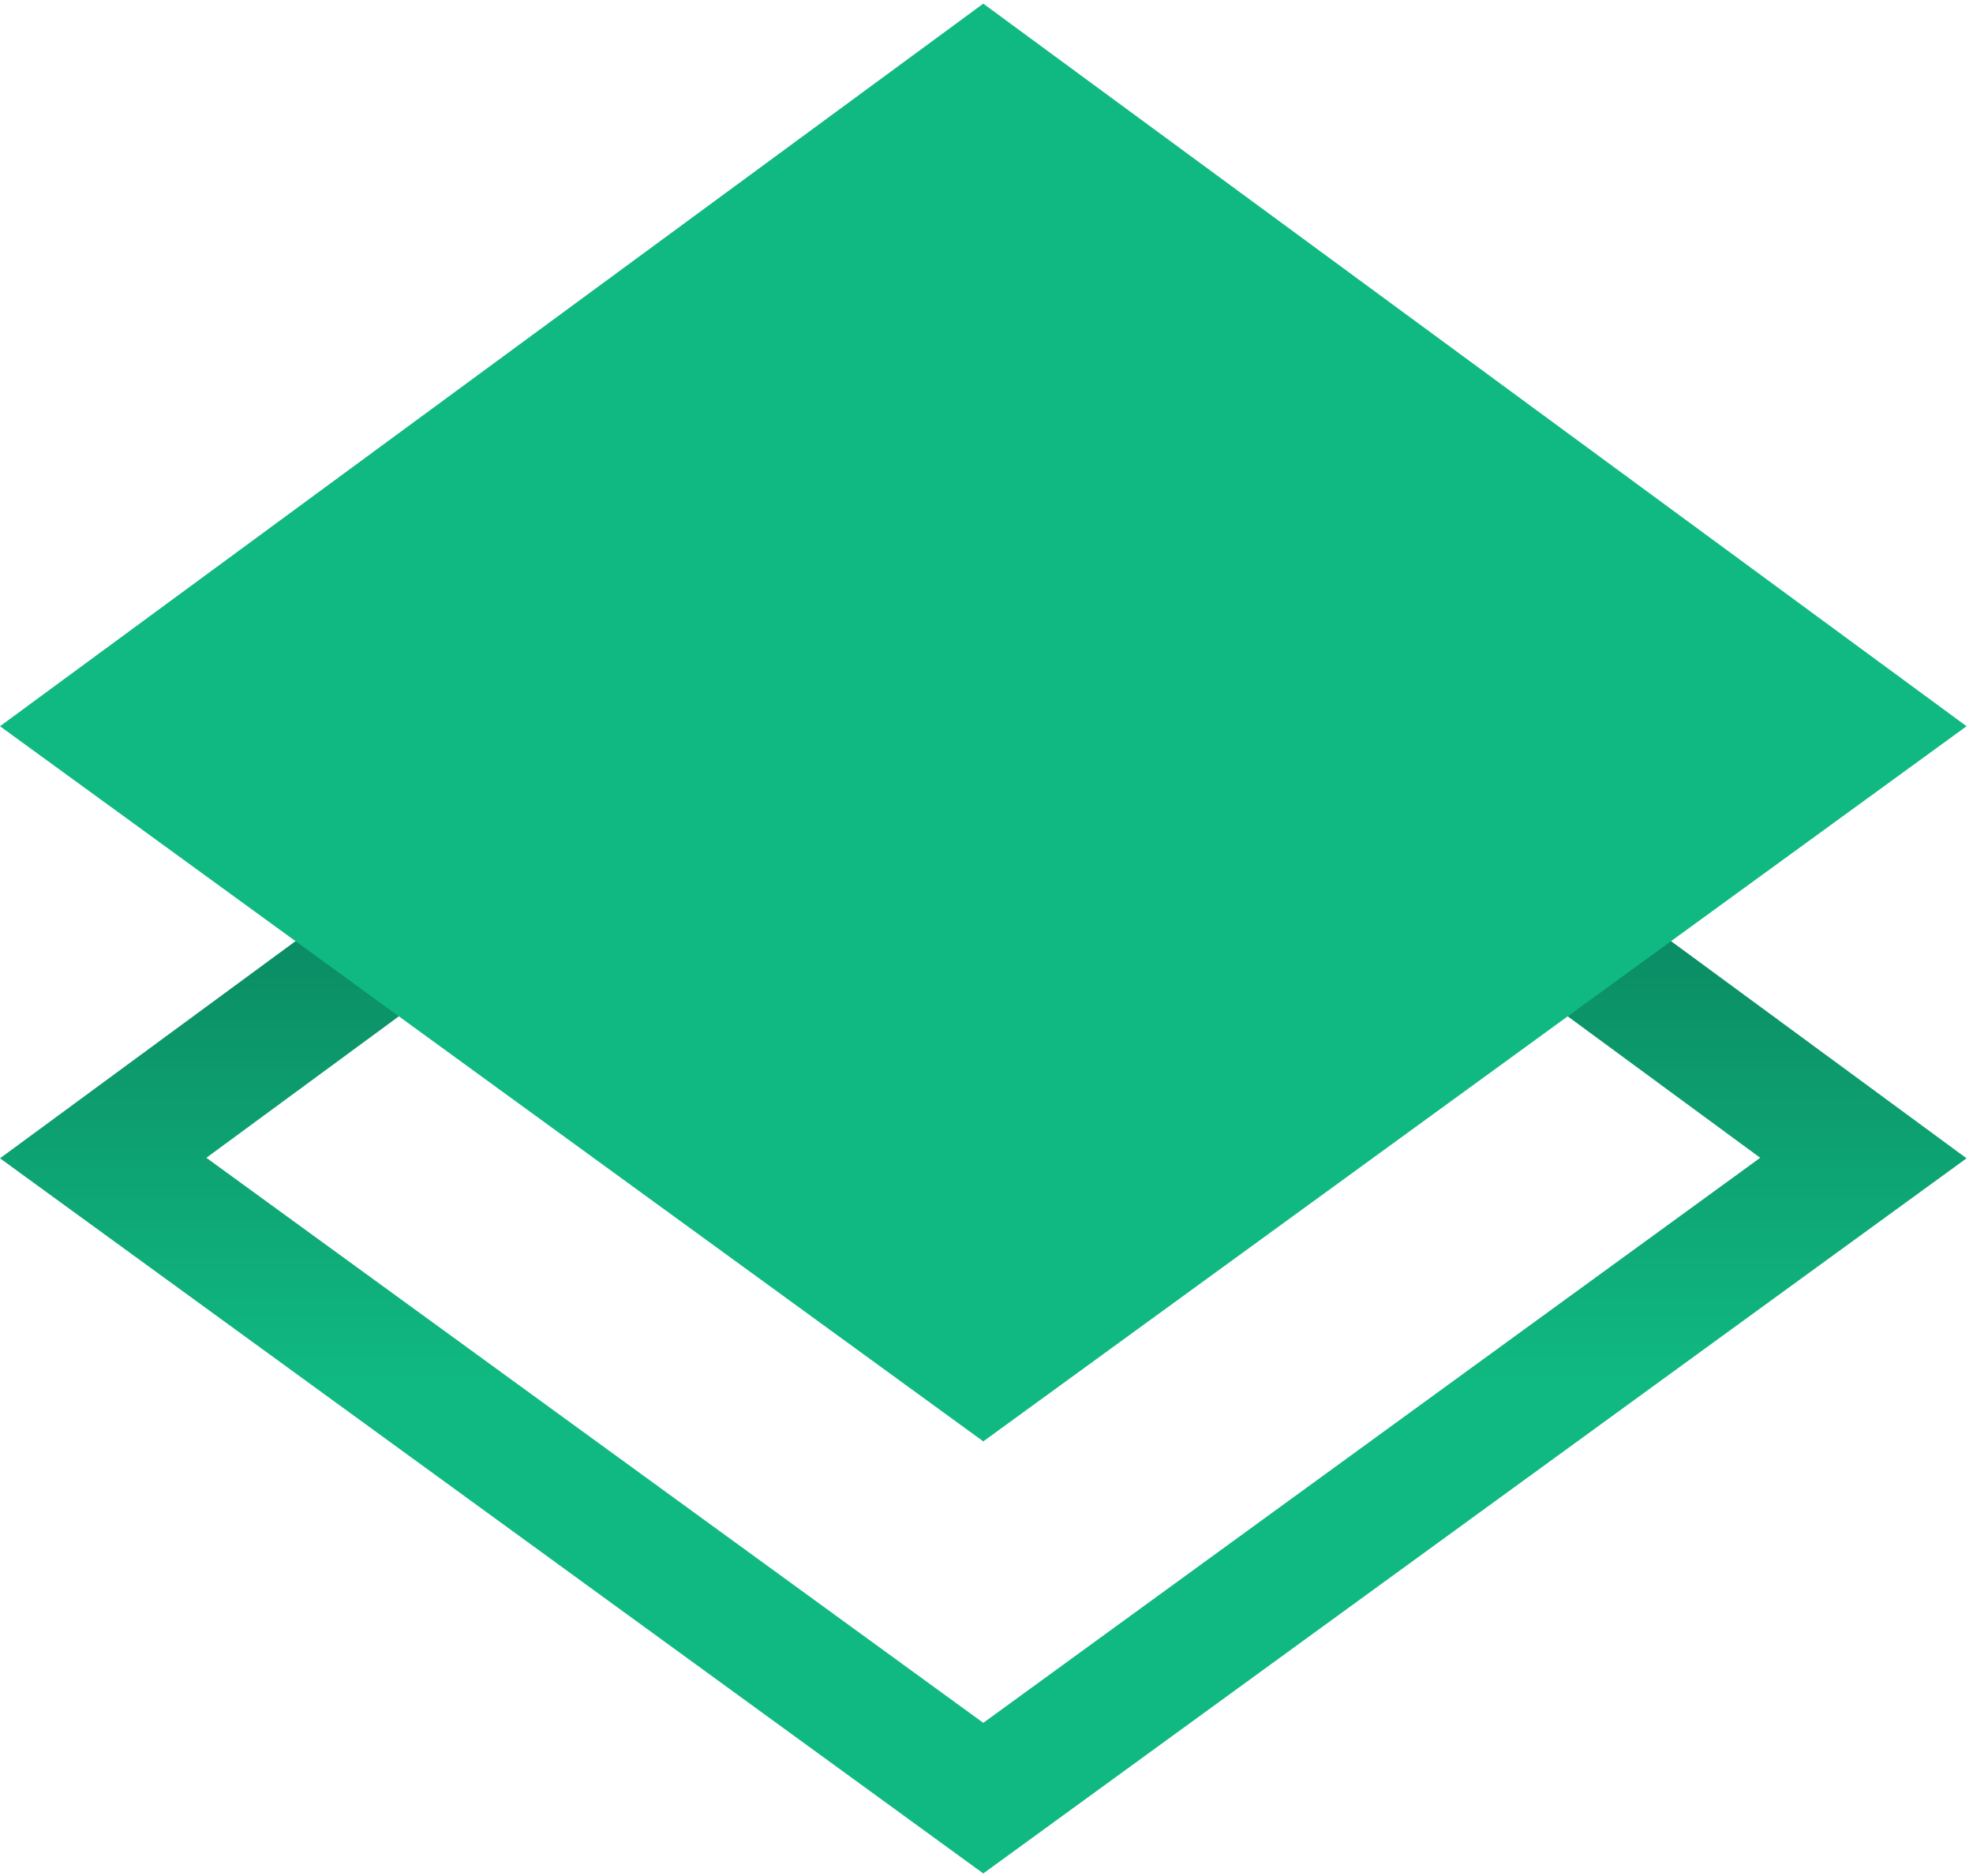
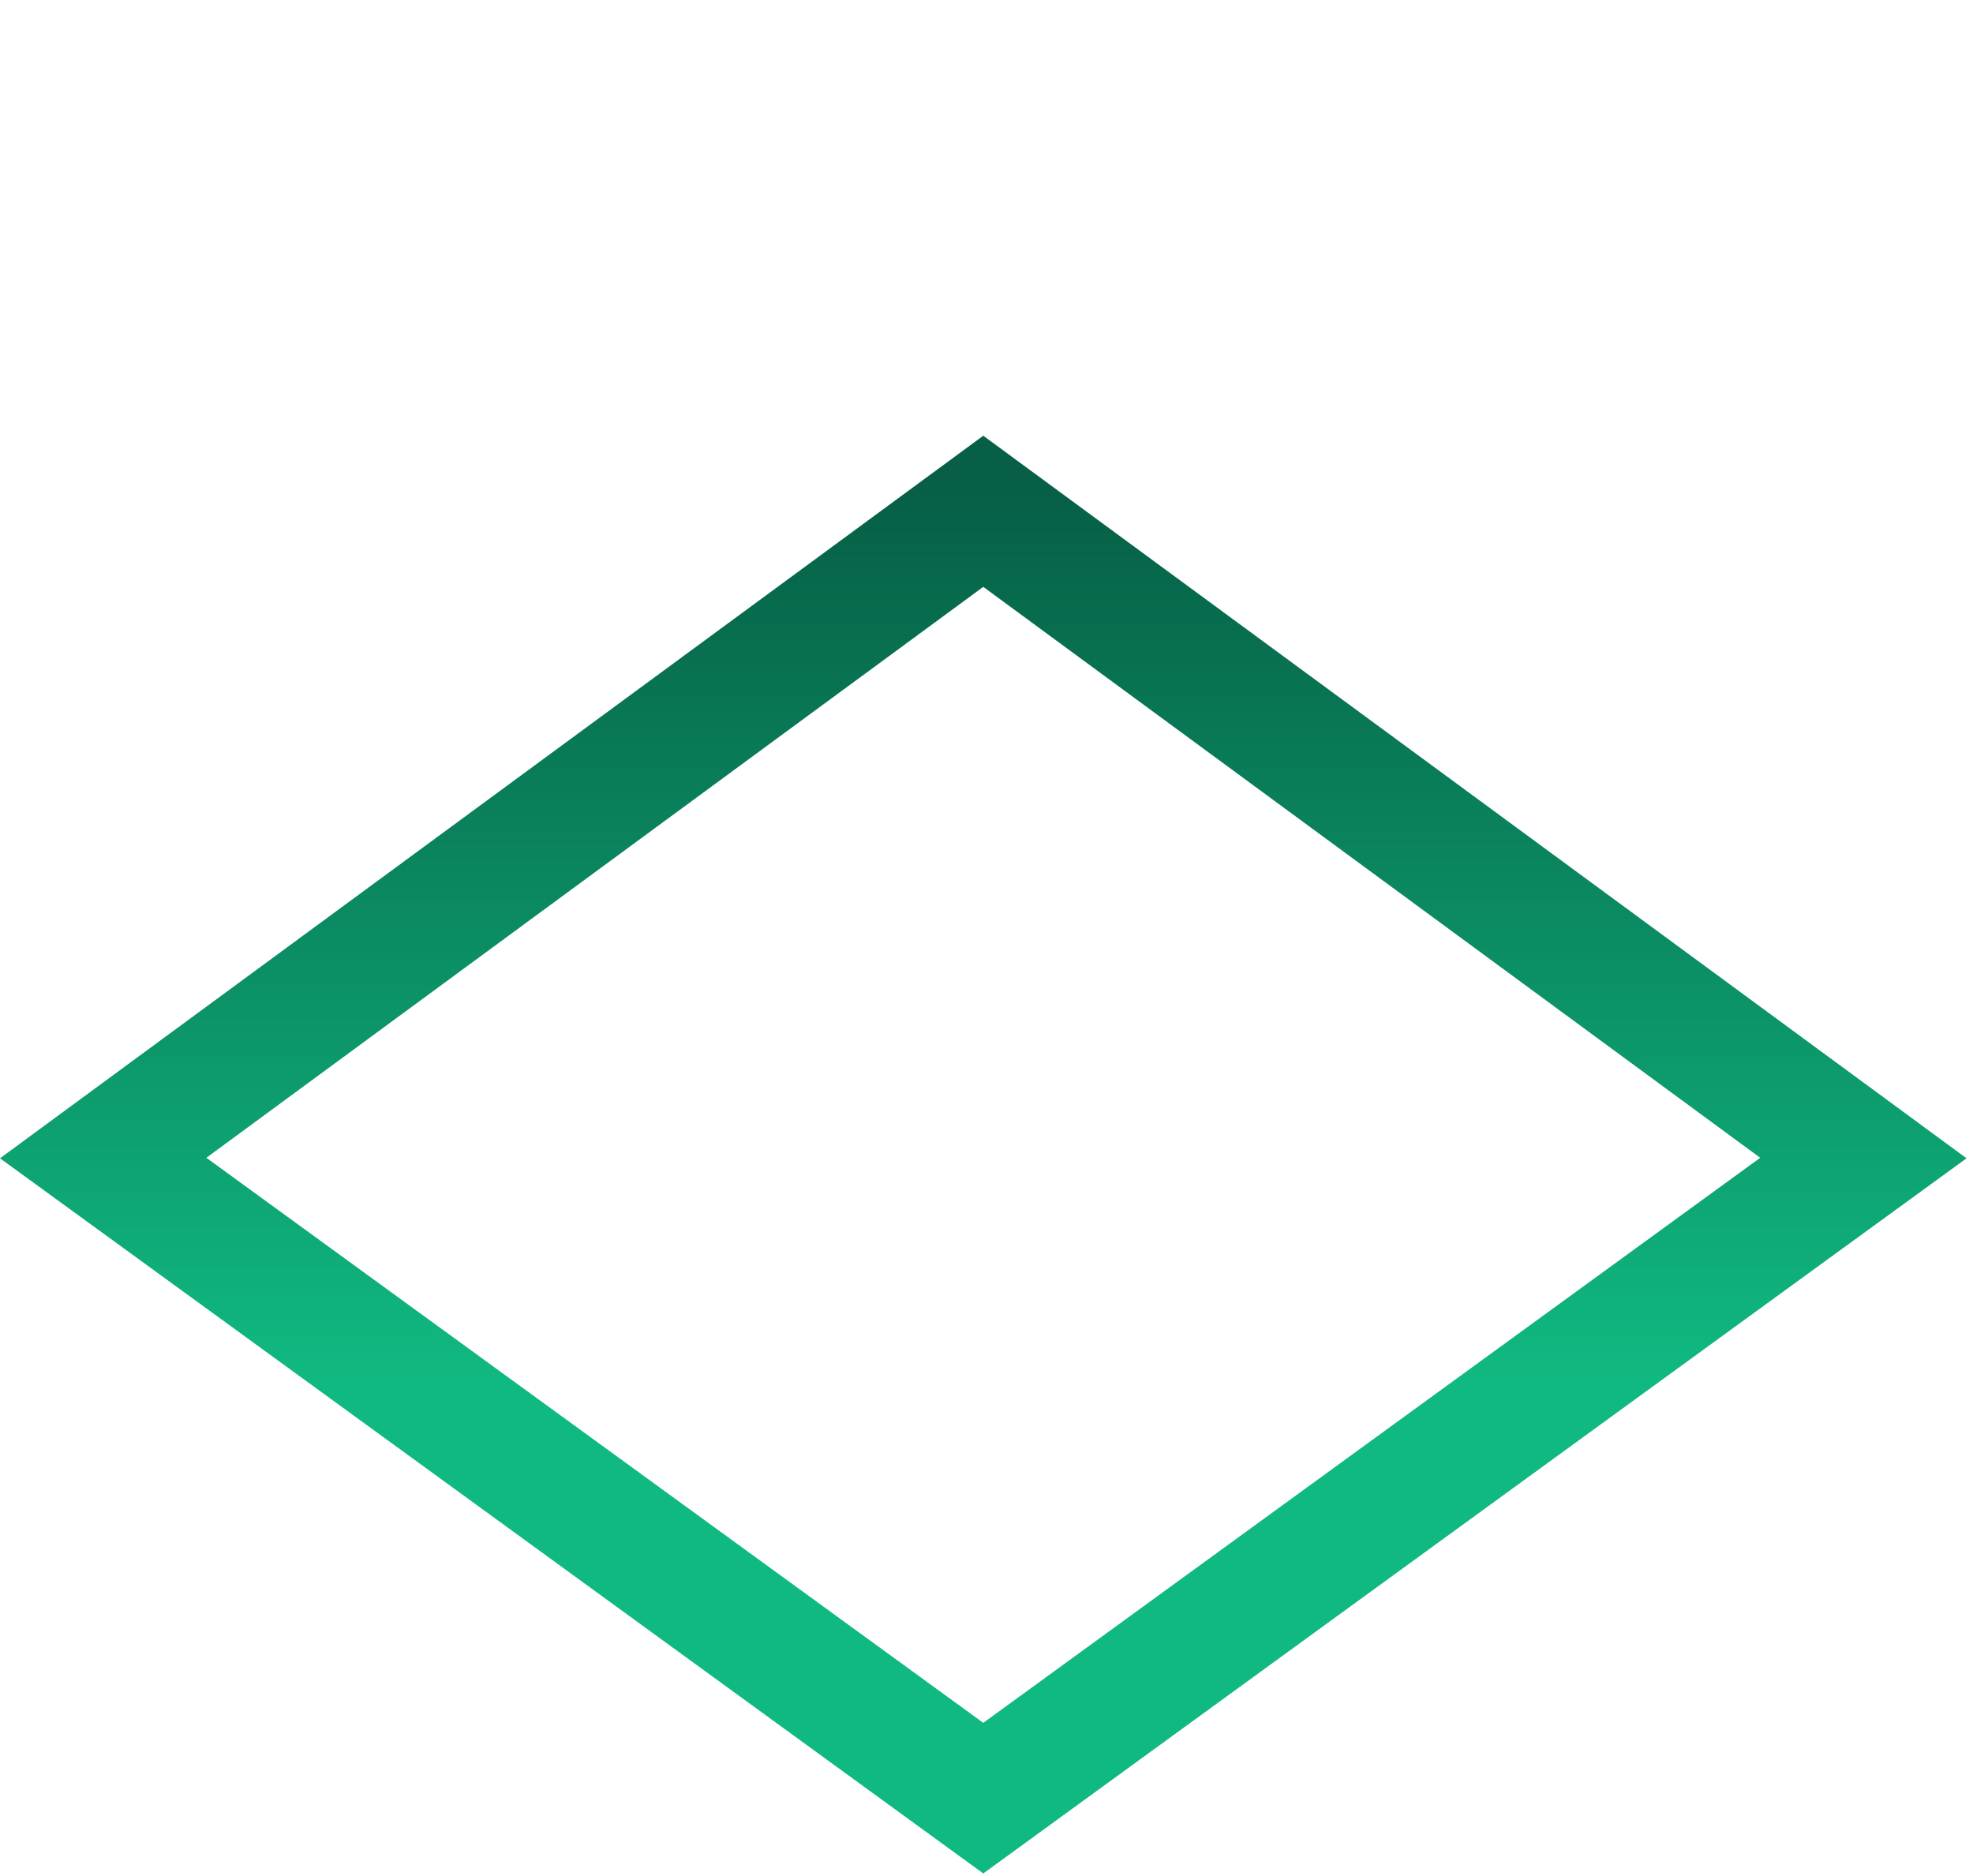
<svg xmlns="http://www.w3.org/2000/svg" width="162" height="154" viewBox="0 0 162 154" fill="none">
-   <path fill-rule="evenodd" clip-rule="evenodd" d="M0 95.103L80.736 153.82L161.471 95.103L80.735 35.775L0 95.103ZM16.944 95.061L80.736 141.455L144.527 95.061L80.735 48.184L16.944 95.061Z" fill="url(#paint0_linear_0_1)" />
-   <path d="M0 59.628L80.735 0.3L161.471 59.628L80.736 118.345L0 59.628Z" fill="#10B981" />
+   <path fill-rule="evenodd" clip-rule="evenodd" d="M0 95.103L80.736 153.82L161.471 95.103L80.735 35.775L0 95.103ZM16.944 95.061L80.736 141.455L144.527 95.061L80.735 48.184Z" fill="url(#paint0_linear_0_1)" />
  <defs>
    <linearGradient id="paint0_linear_0_1" x1="80.735" y1="40" x2="80.735" y2="113.5" gradientUnits="userSpaceOnUse">
      <stop stop-color="#065F46" />
      <stop offset="1" stop-color="#10B981" />
    </linearGradient>
  </defs>
</svg>